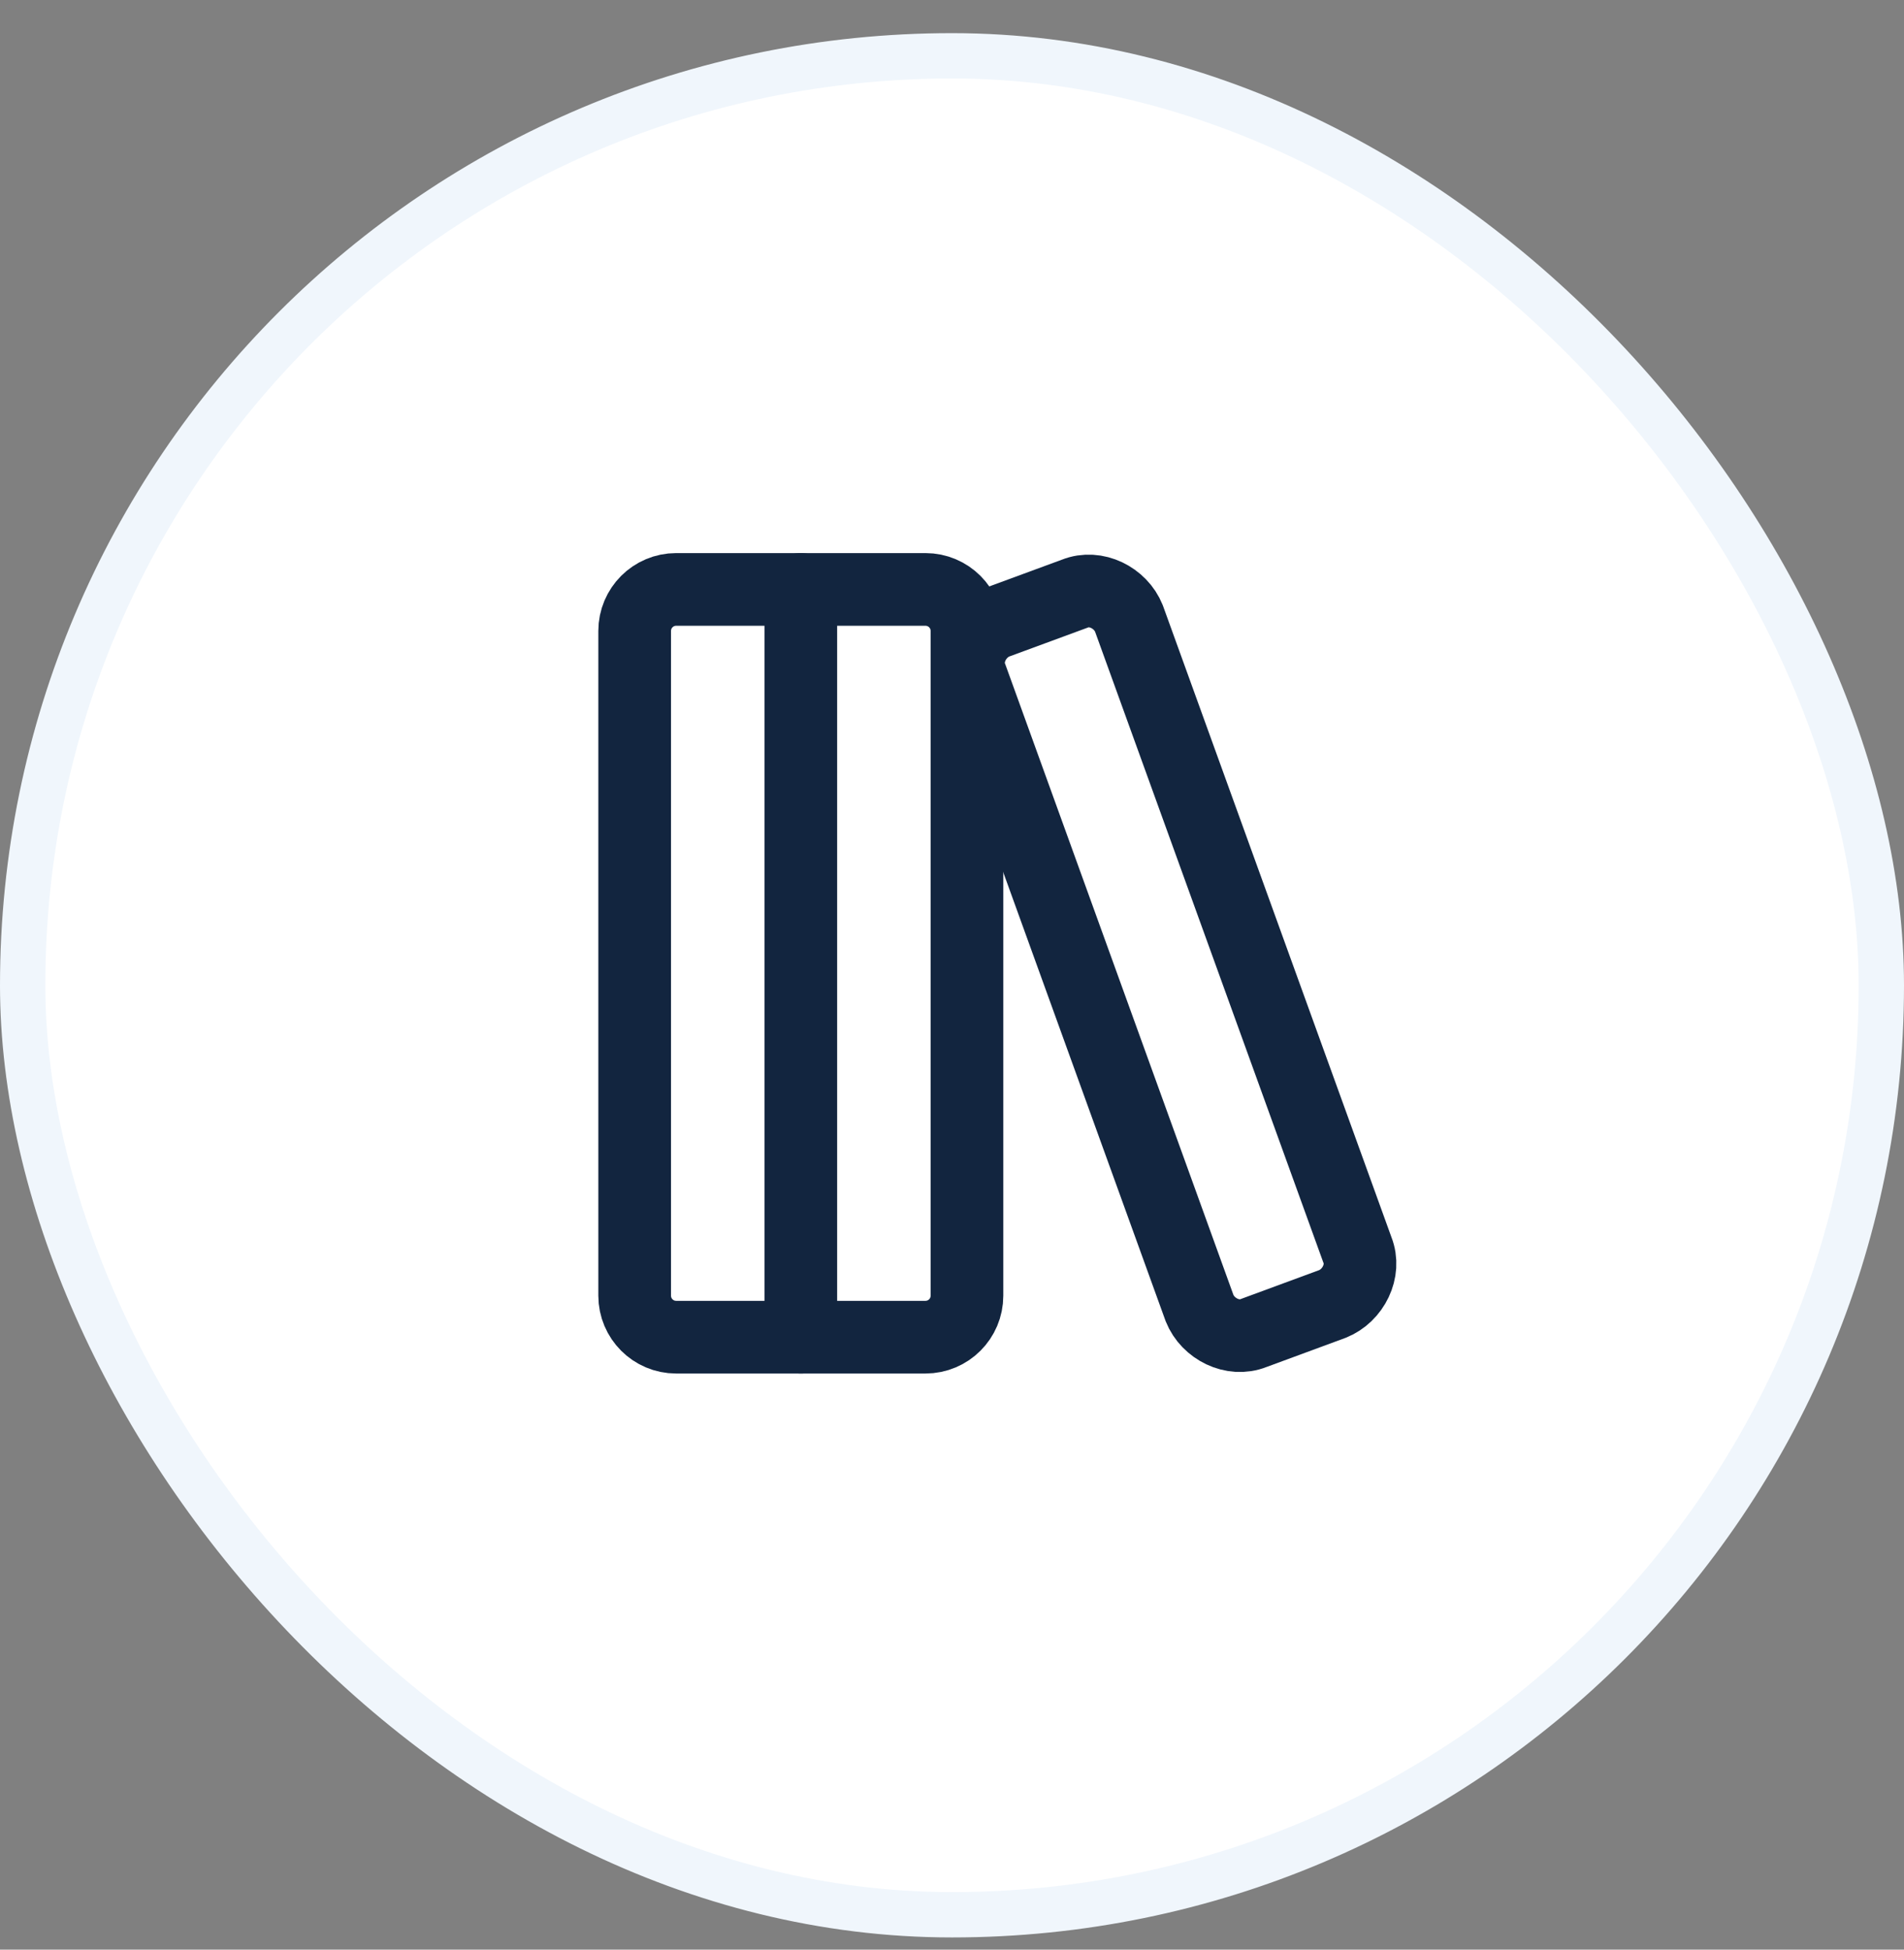
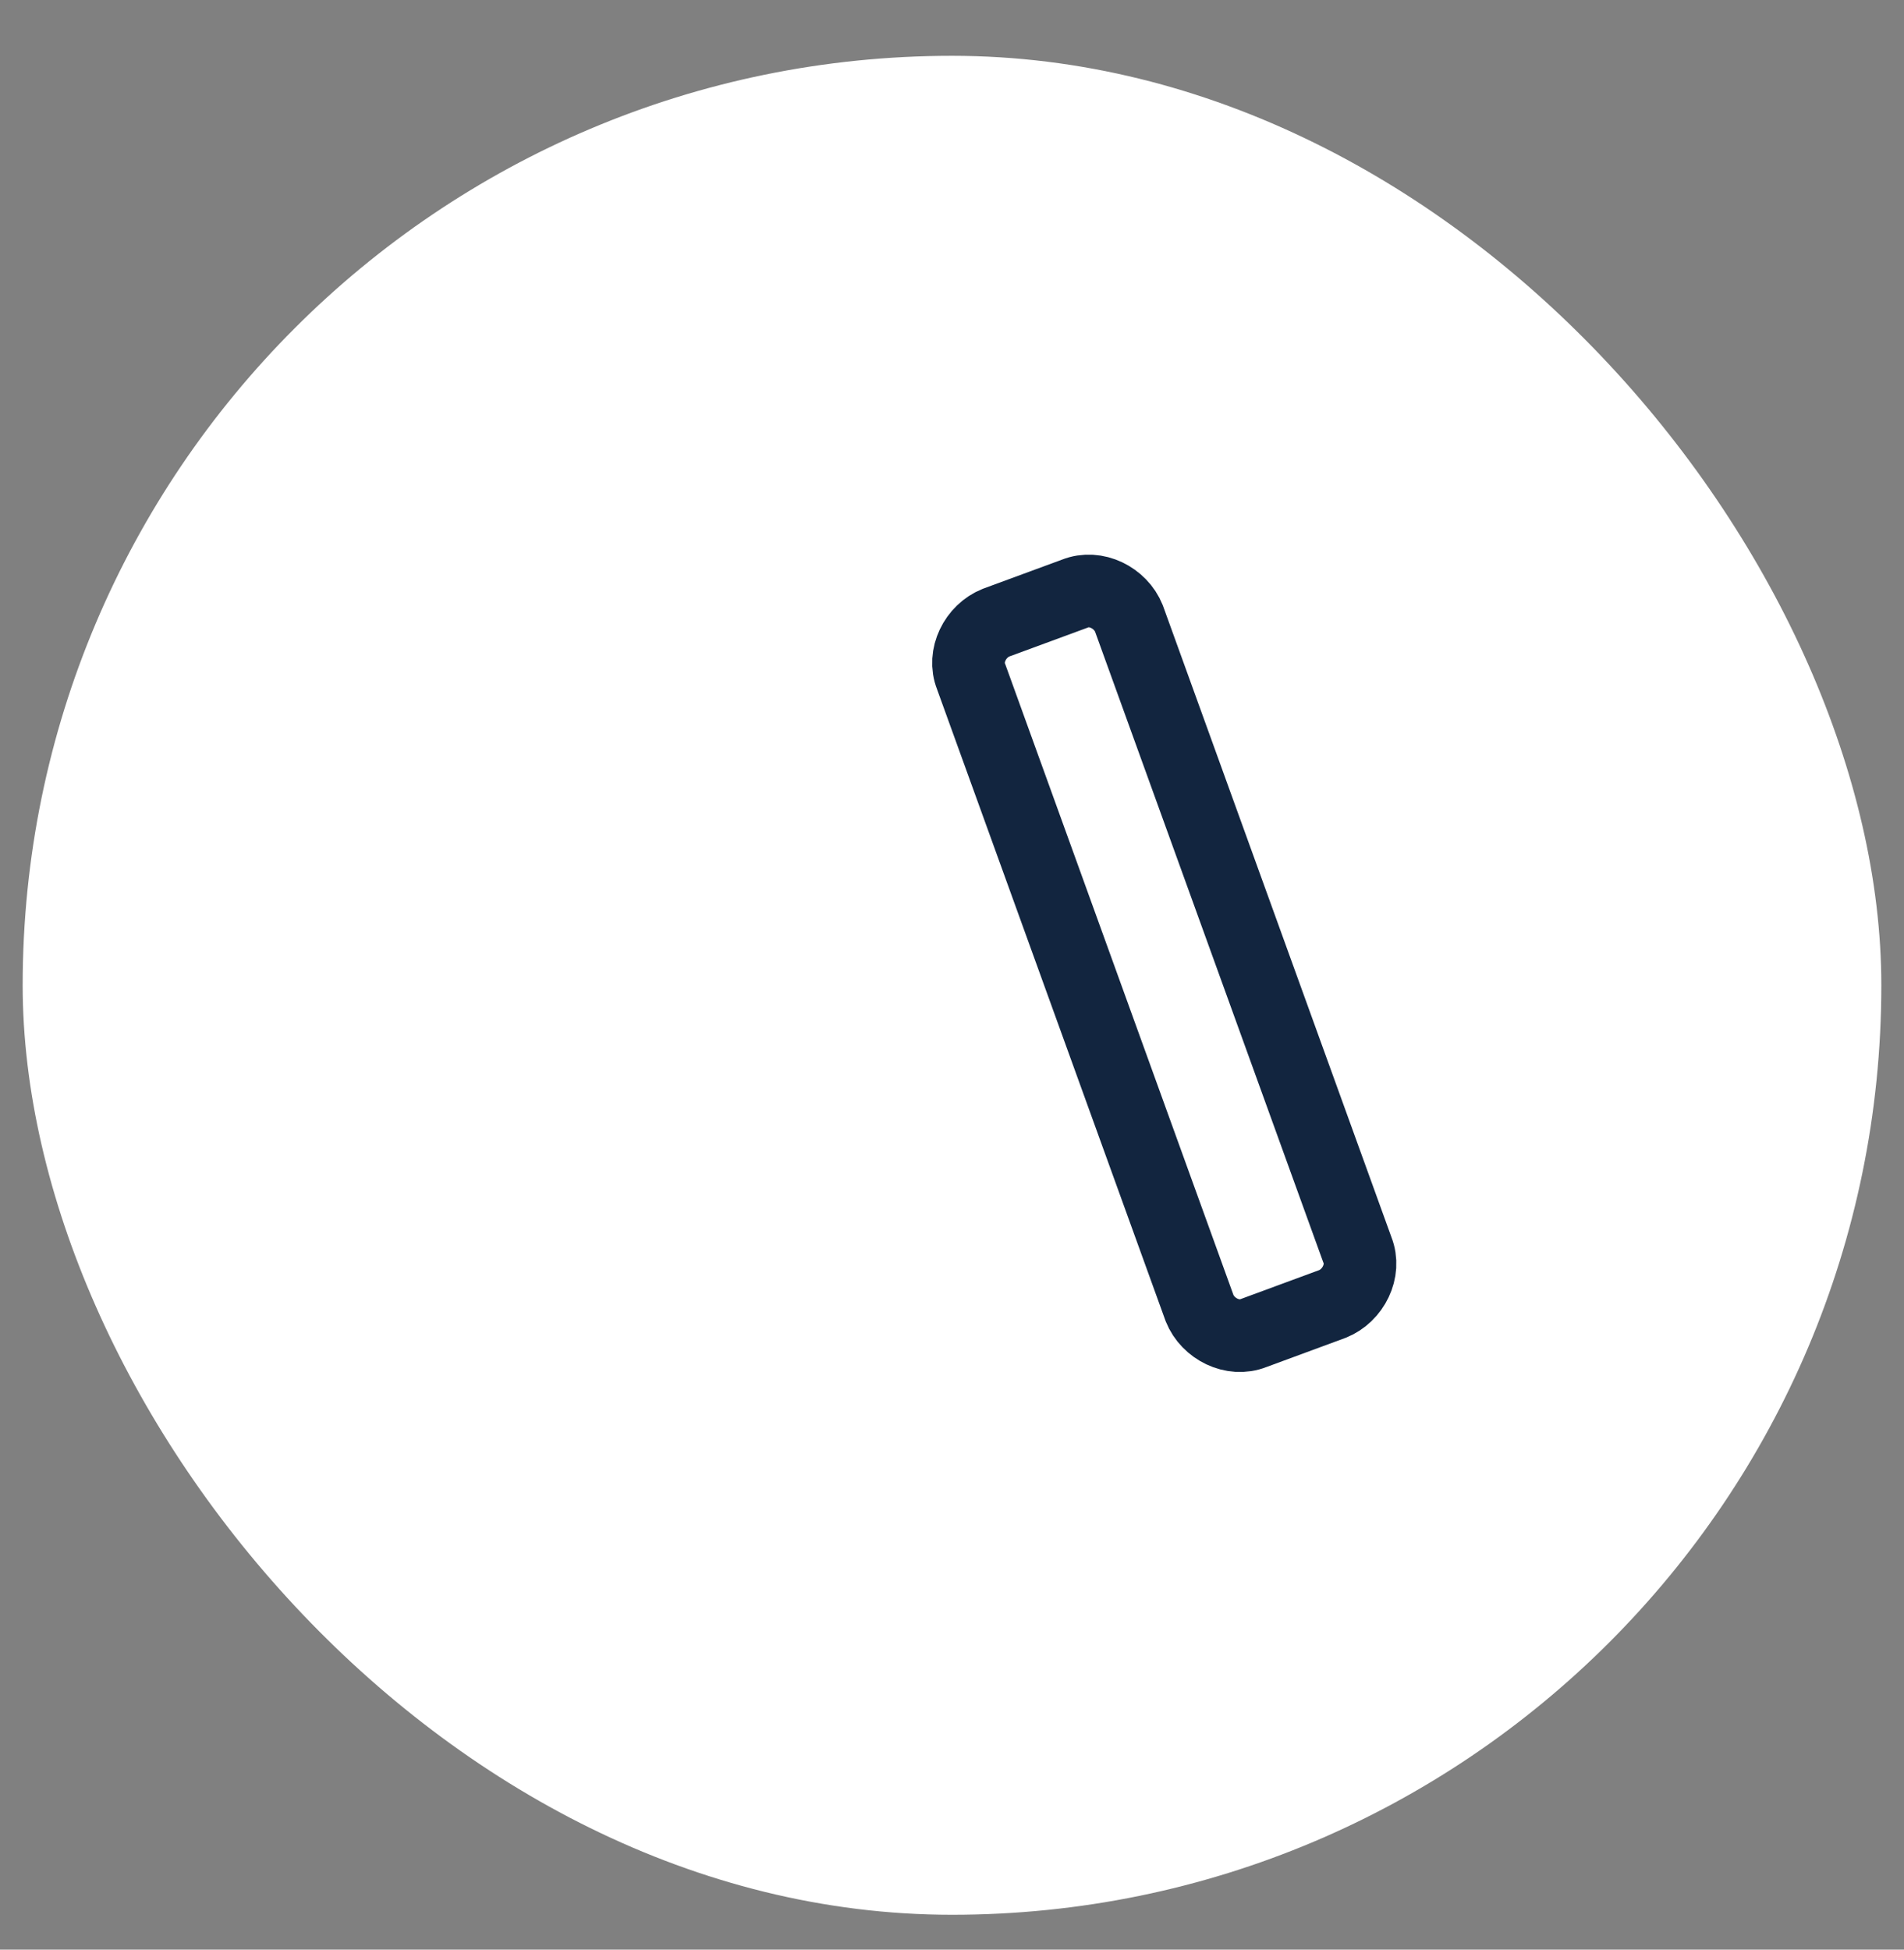
<svg xmlns="http://www.w3.org/2000/svg" width="42" height="43" viewBox="0 0 42 43" fill="none">
  <rect x="0" y="0" width="42" height="43" fill="#808080" stroke="none" />
  <rect x="0.5" y="1.231" width="41" height="41" rx="20.5" fill="white" />
-   <rect x="0.5" y="1.231" width="41" height="41" rx="20.5" stroke="#F0F6FC" />
-   <path d="M20.414 13H14.916C14.41 13 14 13.41 14 13.916V28.576C14 29.082 14.41 29.492 14.916 29.492H20.414C20.92 29.492 21.33 29.082 21.33 28.576V13.916C21.33 13.41 20.92 13 20.414 13Z" stroke="#12253F" stroke-width="1.603" stroke-linecap="round" stroke-linejoin="round" />
-   <path d="M17.665 13V29.492" stroke="#12253F" stroke-width="1.603" stroke-linecap="round" stroke-linejoin="round" />
-   <path d="M29.943 27.568C30.126 28.026 29.851 28.576 29.393 28.759L27.652 29.401C27.194 29.584 26.644 29.309 26.461 28.851L21.422 14.924C21.238 14.466 21.513 13.916 21.971 13.733L23.712 13.092C24.17 12.908 24.72 13.183 24.903 13.641L29.943 27.568Z" stroke="#12253F" stroke-width="1.603" stroke-linecap="round" stroke-linejoin="round" />
+   <path d="M29.943 27.568C30.126 28.026 29.851 28.576 29.393 28.759L27.652 29.401C27.194 29.584 26.644 29.309 26.461 28.851L21.422 14.924C21.238 14.466 21.513 13.916 21.971 13.733L23.712 13.092C24.17 12.908 24.72 13.183 24.903 13.641L29.943 27.568" stroke="#12253F" stroke-width="1.603" stroke-linecap="round" stroke-linejoin="round" />
</svg>